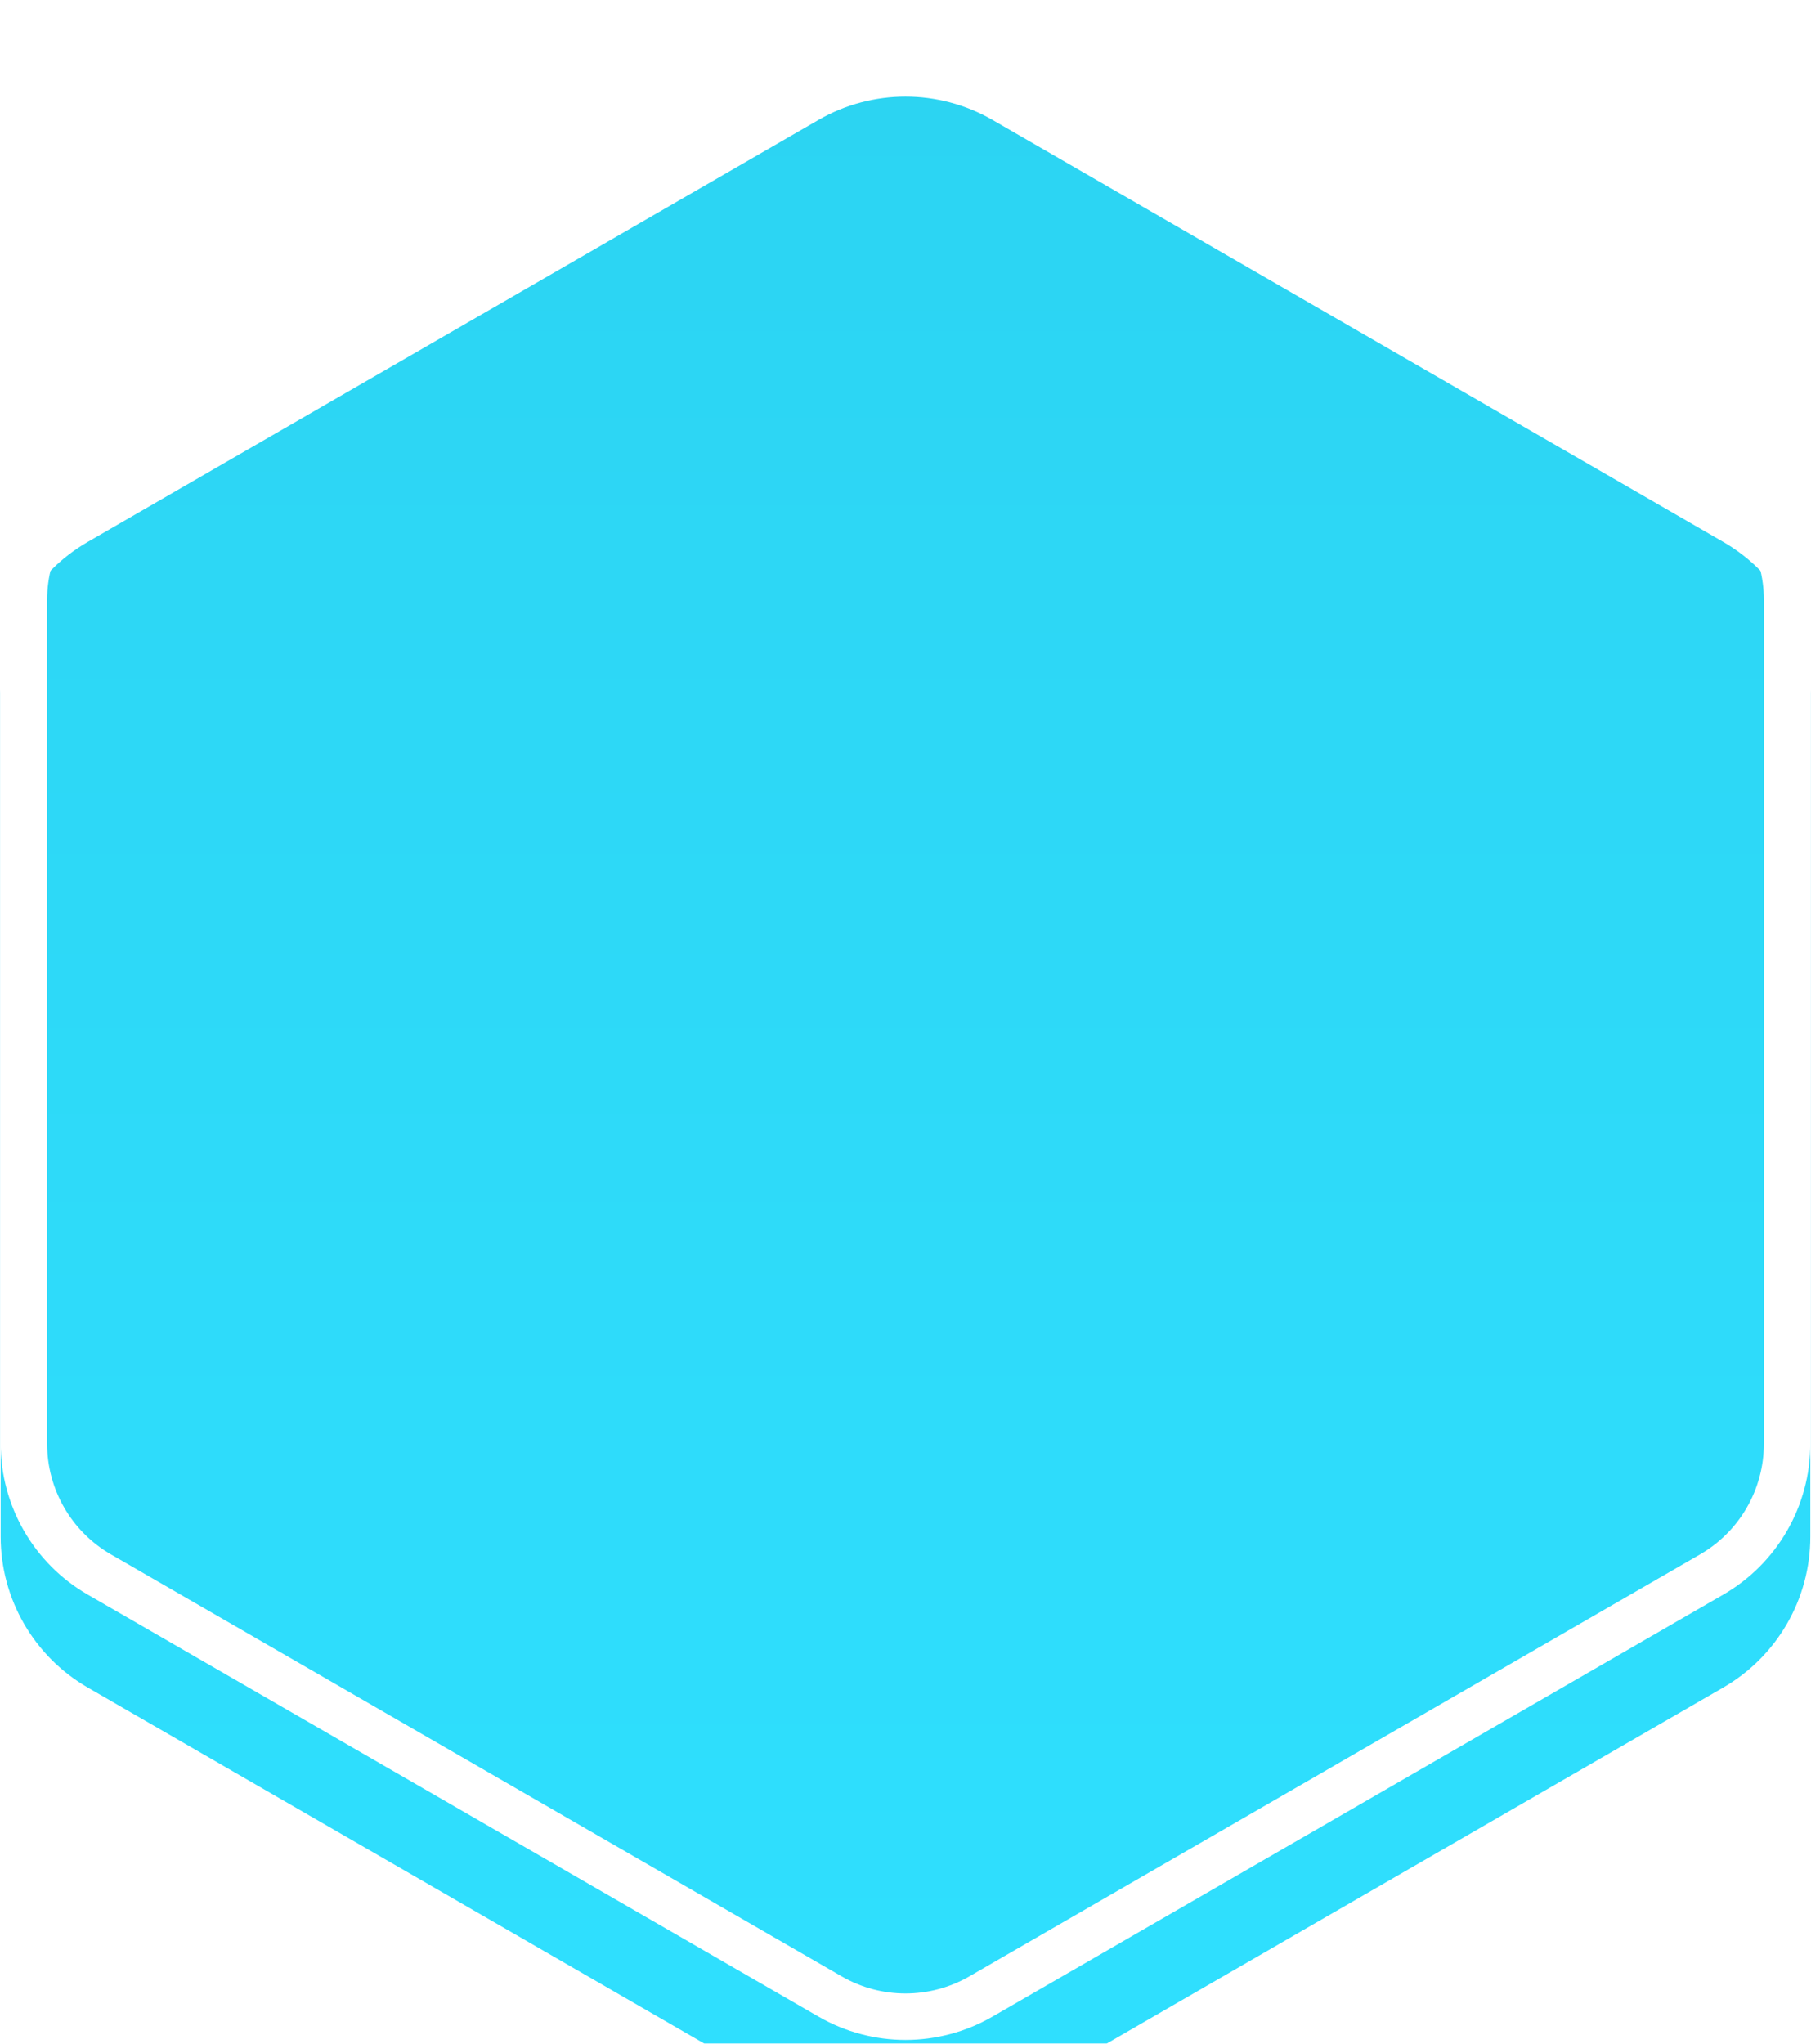
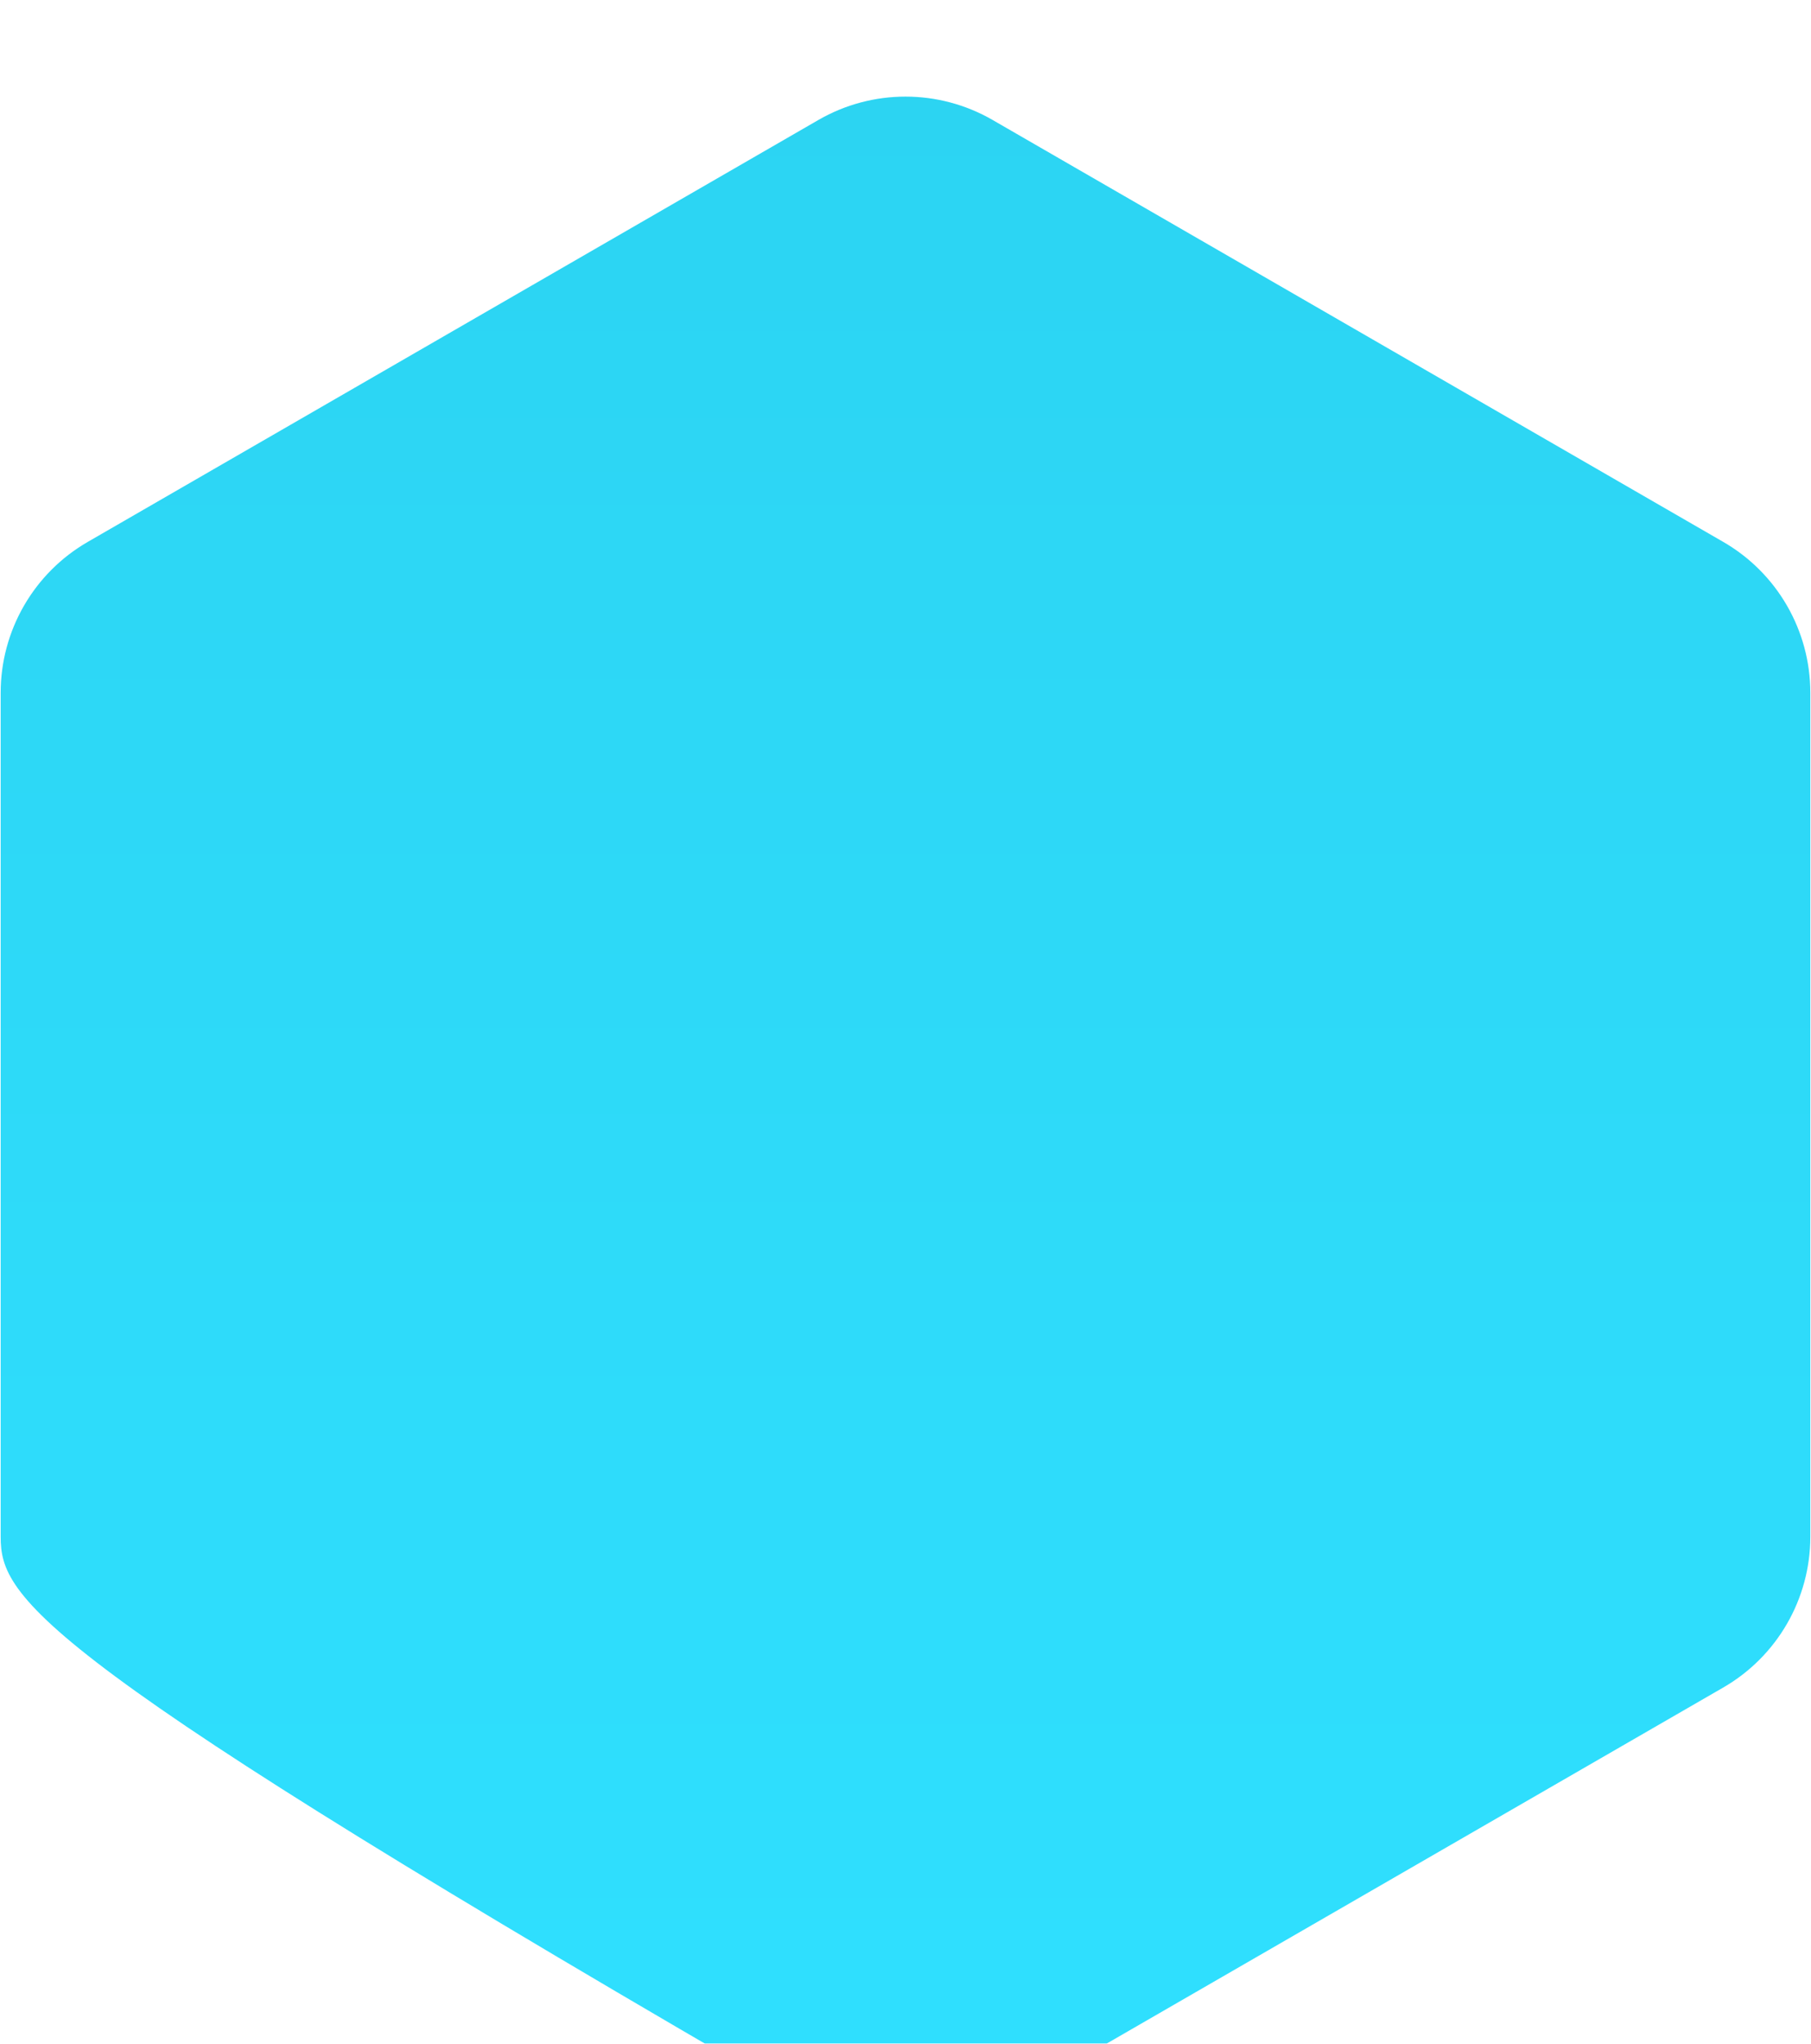
<svg xmlns="http://www.w3.org/2000/svg" width="156" height="176" viewBox="0 0 156 176" fill="none">
  <g filter="url(#filter0_i_2001_3162)">
-     <path d="M70.5 2.33C75.141 -0.349 80.859 -0.349 85.5 2.33L148.442 38.67C153.083 41.349 155.942 46.301 155.942 51.66V124.34C155.942 129.699 153.083 134.651 148.442 137.33L85.5 173.67C80.859 176.349 75.141 176.349 70.5 173.67L7.558 137.33C2.917 134.651 0.058 129.699 0.058 124.34V51.66C0.058 46.301 2.917 41.349 7.558 38.67L70.5 2.33Z" fill="url(#paint0_linear_2001_3162)" />
+     <path d="M70.5 2.33C75.141 -0.349 80.859 -0.349 85.5 2.33L148.442 38.67C153.083 41.349 155.942 46.301 155.942 51.66V124.34C155.942 129.699 153.083 134.651 148.442 137.33L85.5 173.67C80.859 176.349 75.141 176.349 70.5 173.67C2.917 134.651 0.058 129.699 0.058 124.34V51.66C0.058 46.301 2.917 41.349 7.558 38.67L70.5 2.33Z" fill="url(#paint0_linear_2001_3162)" />
  </g>
-   <path d="M84.5 4.062L147.442 40.402C151.465 42.724 153.942 47.016 153.942 51.66V124.34C153.942 128.984 151.465 133.276 147.442 135.598L84.5 171.938C80.478 174.26 75.522 174.26 71.5 171.938L8.558 135.598C4.536 133.276 2.058 128.984 2.058 124.34V51.66C2.058 47.016 4.535 42.724 8.558 40.402L71.5 4.062C75.522 1.74 80.478 1.74 84.5 4.062Z" stroke="white" stroke-width="4" />
  <defs>
    <filter id="filter0_i_2001_3162" x="0.058" y="0.321" width="155.885" height="183.359" filterUnits="userSpaceOnUse" color-interpolation-filters="sRGB">
      <feFlood flood-opacity="0" result="BackgroundImageFix" />
      <feBlend mode="normal" in="SourceGraphic" in2="BackgroundImageFix" result="shape" />
      <feColorMatrix in="SourceAlpha" type="matrix" values="0 0 0 0 0 0 0 0 0 0 0 0 0 0 0 0 0 0 127 0" result="hardAlpha" />
      <feOffset dy="8" />
      <feGaussianBlur stdDeviation="4" />
      <feComposite in2="hardAlpha" operator="arithmetic" k2="-1" k3="1" />
      <feColorMatrix type="matrix" values="0 0 0 0 0 0 0 0 0 0 0 0 0 0 0 0 0 0 0.25 0" />
      <feBlend mode="normal" in2="shape" result="effect1_innerShadow_2001_3162" />
    </filter>
    <linearGradient id="paint0_linear_2001_3162" x1="78" y1="-2" x2="78" y2="178" gradientUnits="userSpaceOnUse">
      <stop stop-color="#2CD4F2" />
      <stop offset="1" stop-color="#2FE0FF" />
    </linearGradient>
  </defs>
</svg>